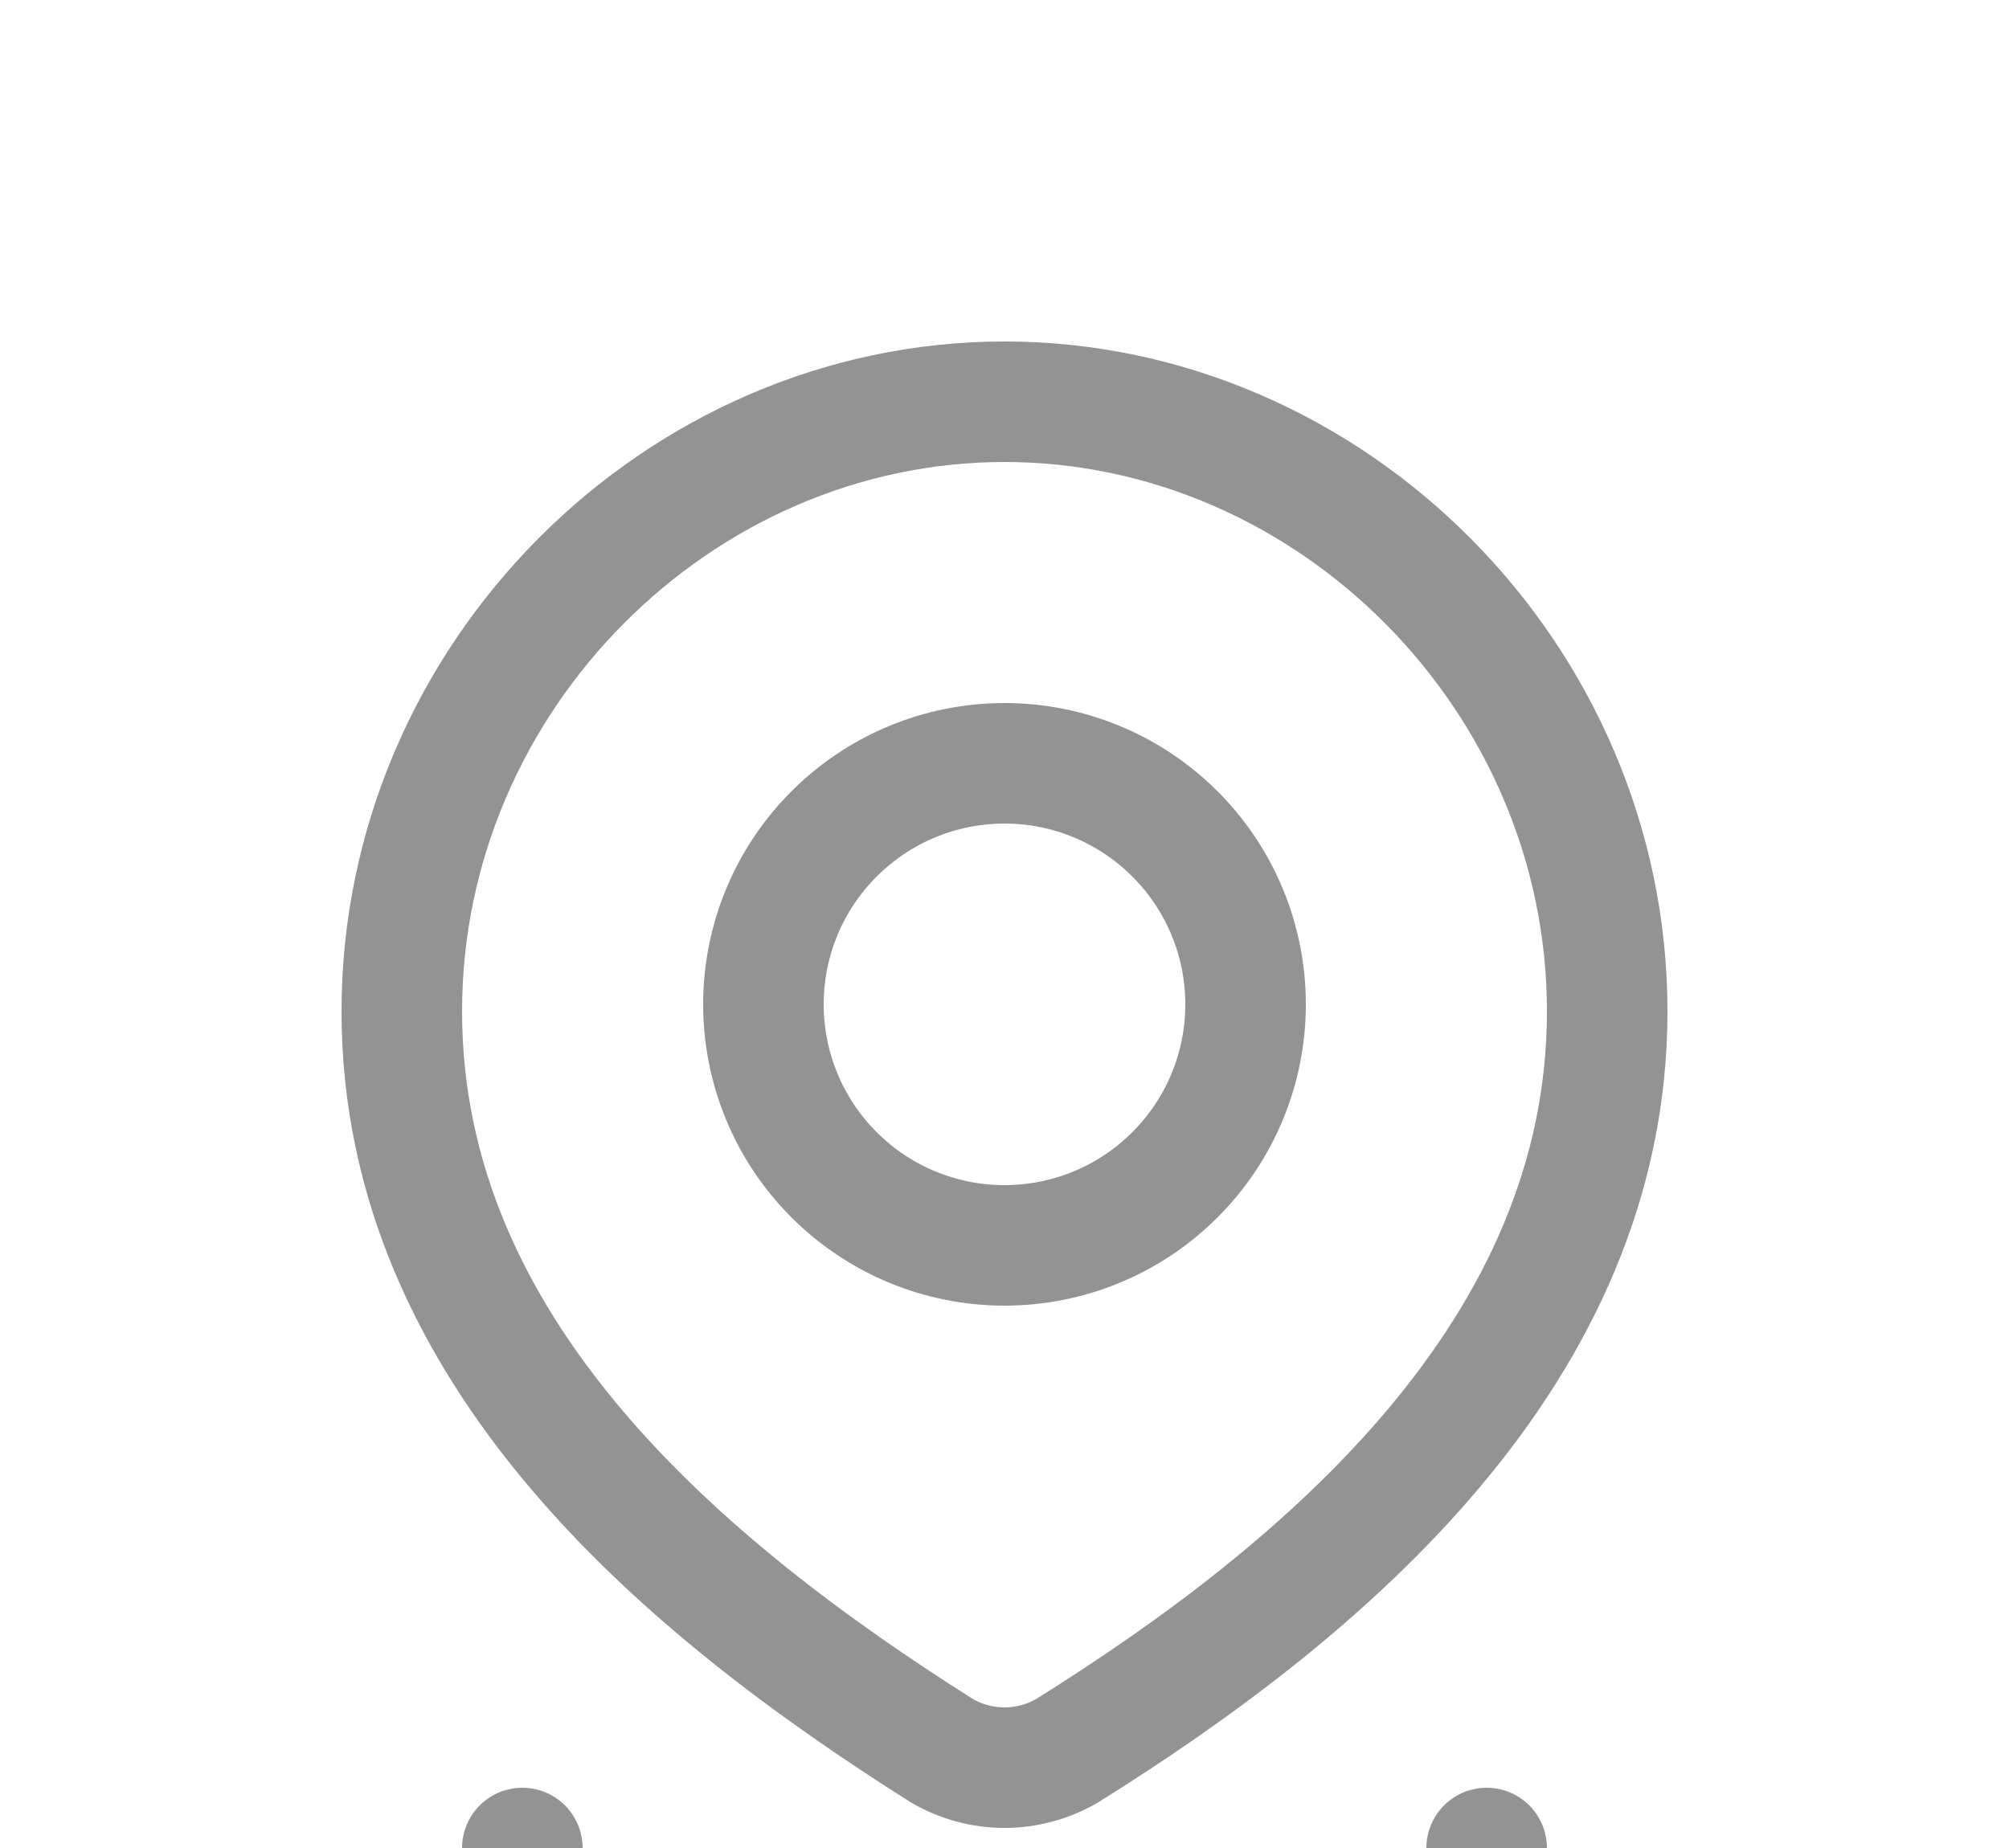
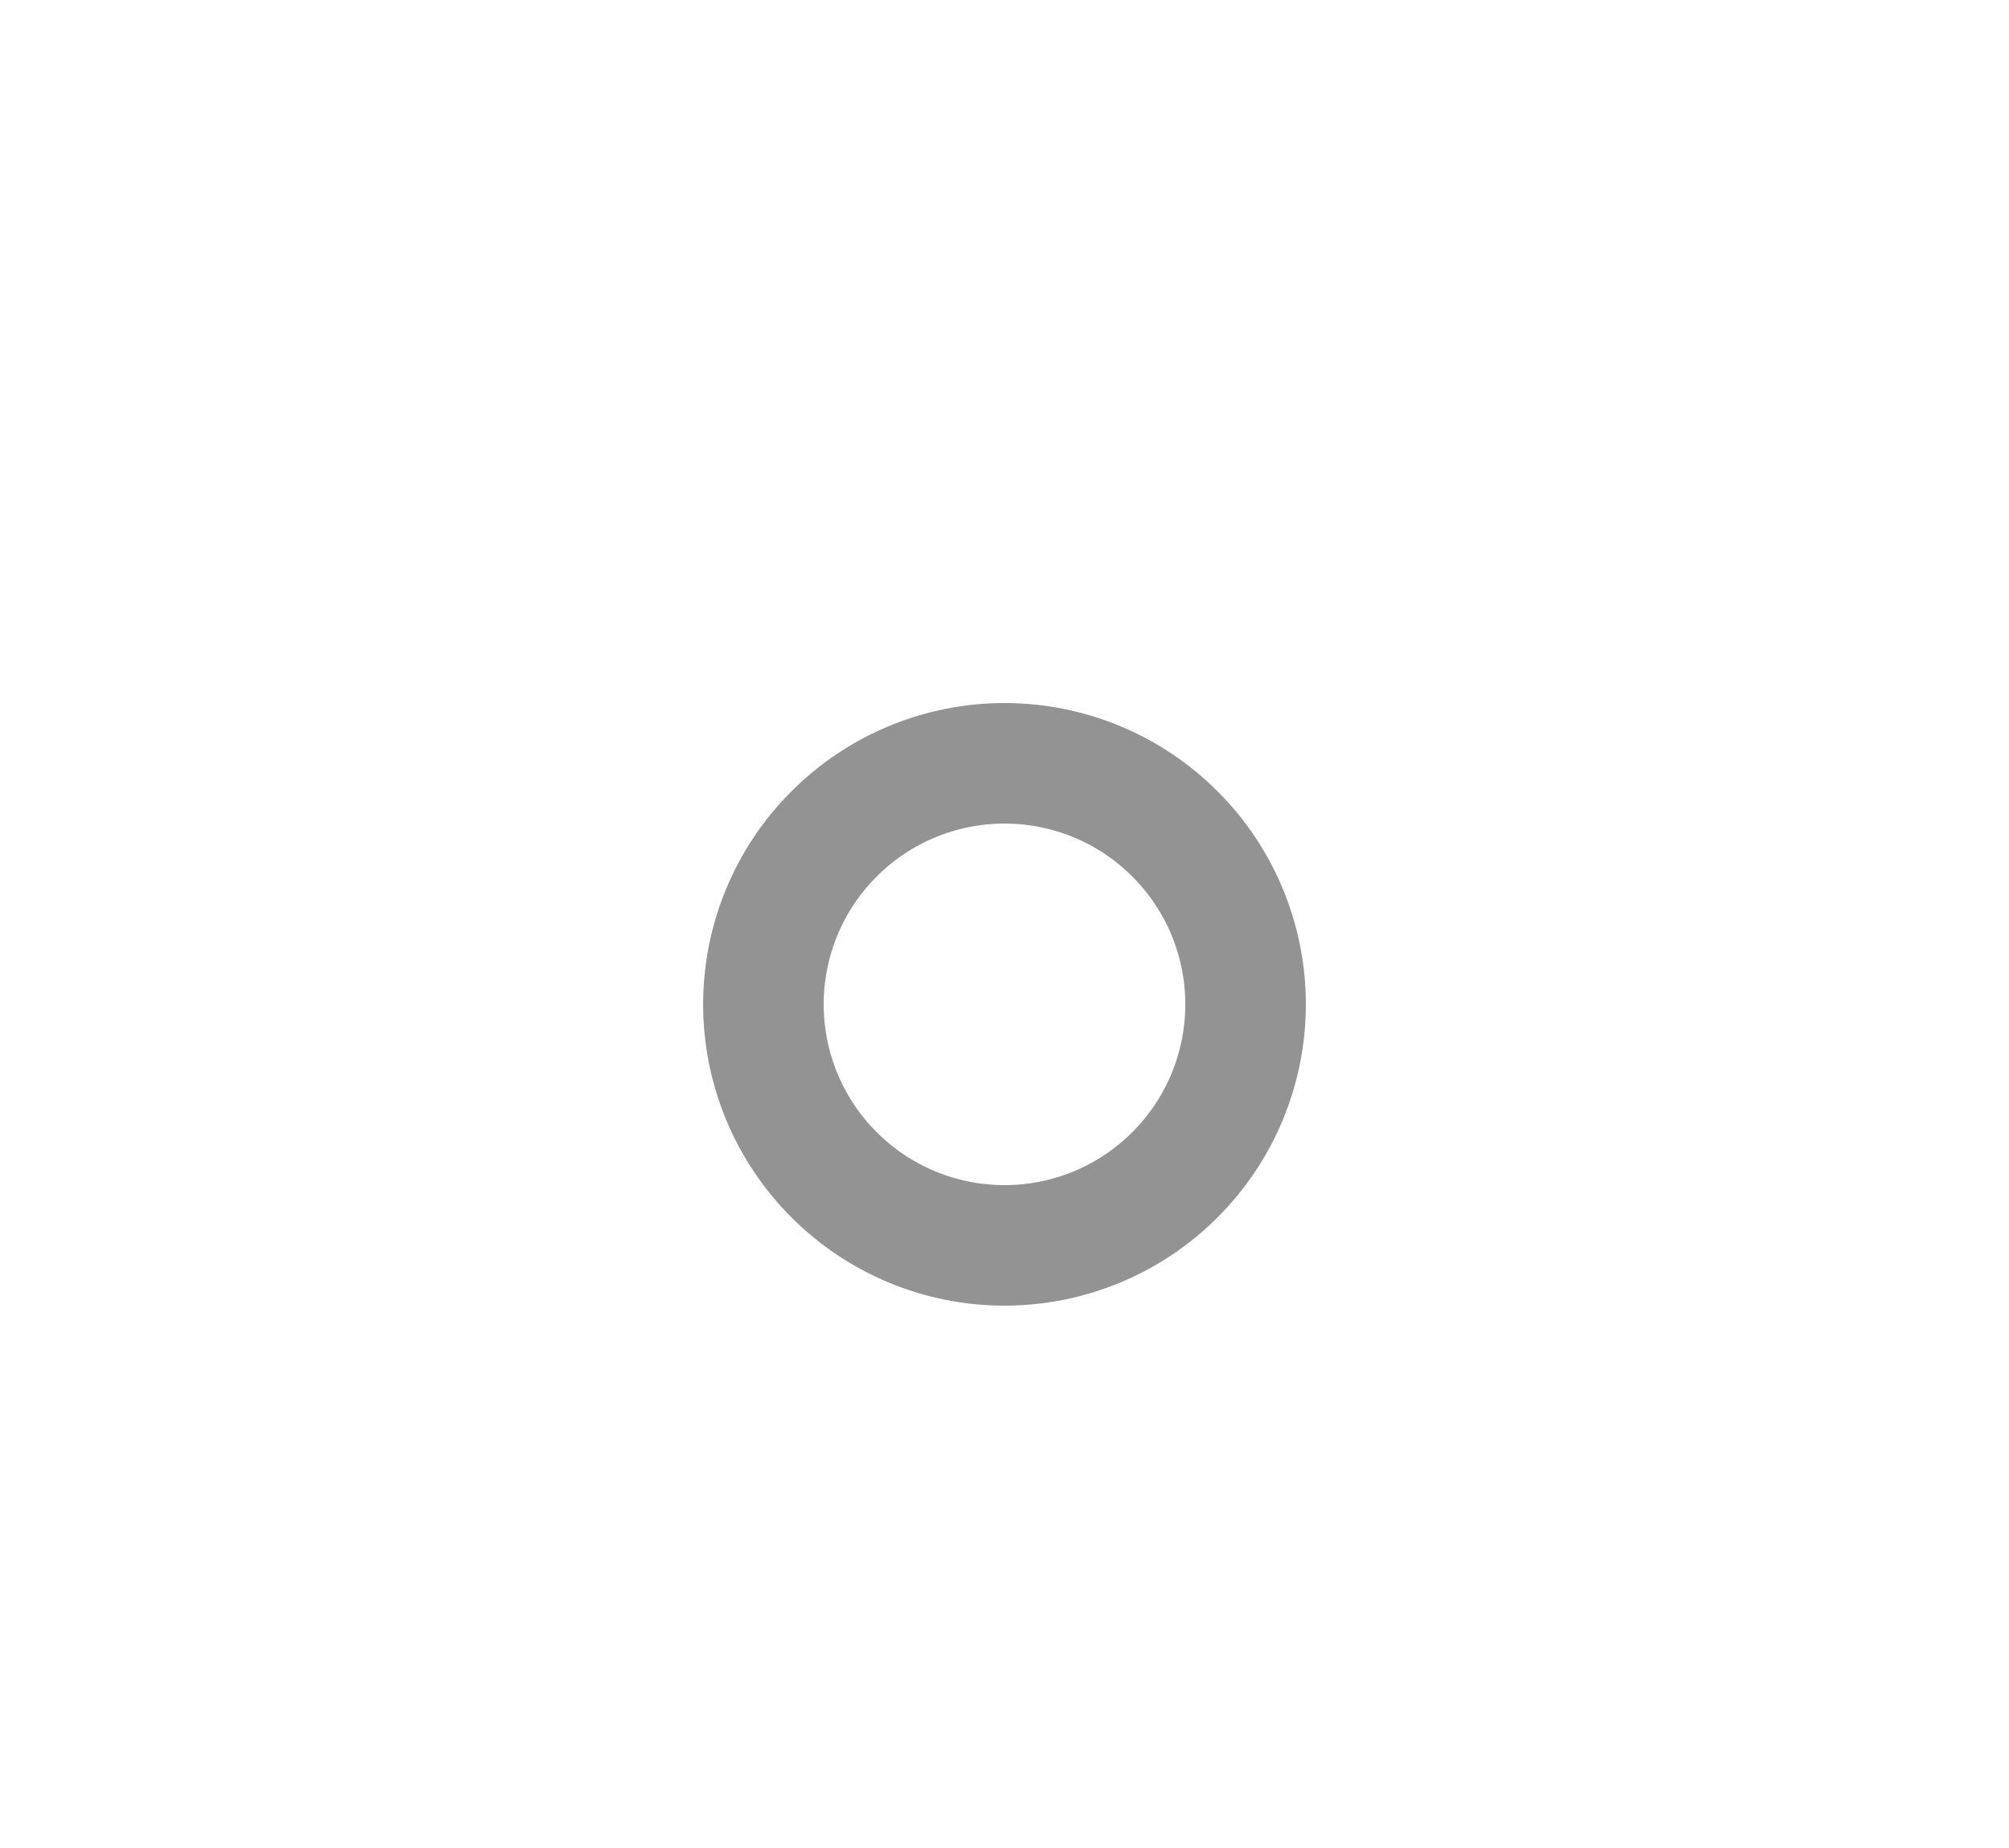
<svg xmlns="http://www.w3.org/2000/svg" width="25" height="23" viewBox="0 0 25 23" fill="none">
  <g filter="url(#filter0_d_3078_420446)">
    <path d="M15.5 8.5C15.5 9.296 15.184 10.059 14.621 10.621C14.059 11.184 13.296 11.5 12.5 11.5C11.704 11.5 10.941 11.184 10.379 10.621C9.816 10.059 9.5 9.296 9.5 8.5C9.5 7.704 9.816 6.941 10.379 6.379C10.941 5.816 11.704 5.5 12.5 5.5C13.296 5.5 14.059 5.816 14.621 6.379C15.184 6.941 15.5 7.704 15.5 8.5Z" stroke="#939393" stroke-width="1.5" stroke-linecap="round" stroke-linejoin="round" />
-     <path d="M18.5 19C18.5 20.105 15.814 21 12.5 21C9.186 21 6.5 20.105 6.5 19M12.5 1C16.559 1 20 4.428 20 8.587C20 12.812 16.503 15.777 13.273 17.793C13.038 17.928 12.771 18 12.5 18C12.229 18 11.962 17.928 11.727 17.793C8.503 15.757 5 12.827 5 8.587C5 4.428 8.441 1 12.5 1Z" stroke="#939393" stroke-width="1.5" stroke-linecap="round" stroke-linejoin="round" />
  </g>
  <defs>
    <filter id="filter0_d_3078_420446" x="0.25" y="0.25" width="24.5" height="29.5" filterUnits="userSpaceOnUse" color-interpolation-filters="sRGB">
      <feFlood flood-opacity="0" result="BackgroundImageFix" />
      <feColorMatrix in="SourceAlpha" type="matrix" values="0 0 0 0 0 0 0 0 0 0 0 0 0 0 0 0 0 0 127 0" result="hardAlpha" />
      <feOffset dy="4" />
      <feGaussianBlur stdDeviation="2" />
      <feComposite in2="hardAlpha" operator="out" />
      <feColorMatrix type="matrix" values="0 0 0 0 0 0 0 0 0 0 0 0 0 0 0 0 0 0 0.25 0" />
      <feBlend mode="normal" in2="BackgroundImageFix" result="effect1_dropShadow_3078_420446" />
      <feBlend mode="normal" in="SourceGraphic" in2="effect1_dropShadow_3078_420446" result="shape" />
    </filter>
  </defs>
</svg>